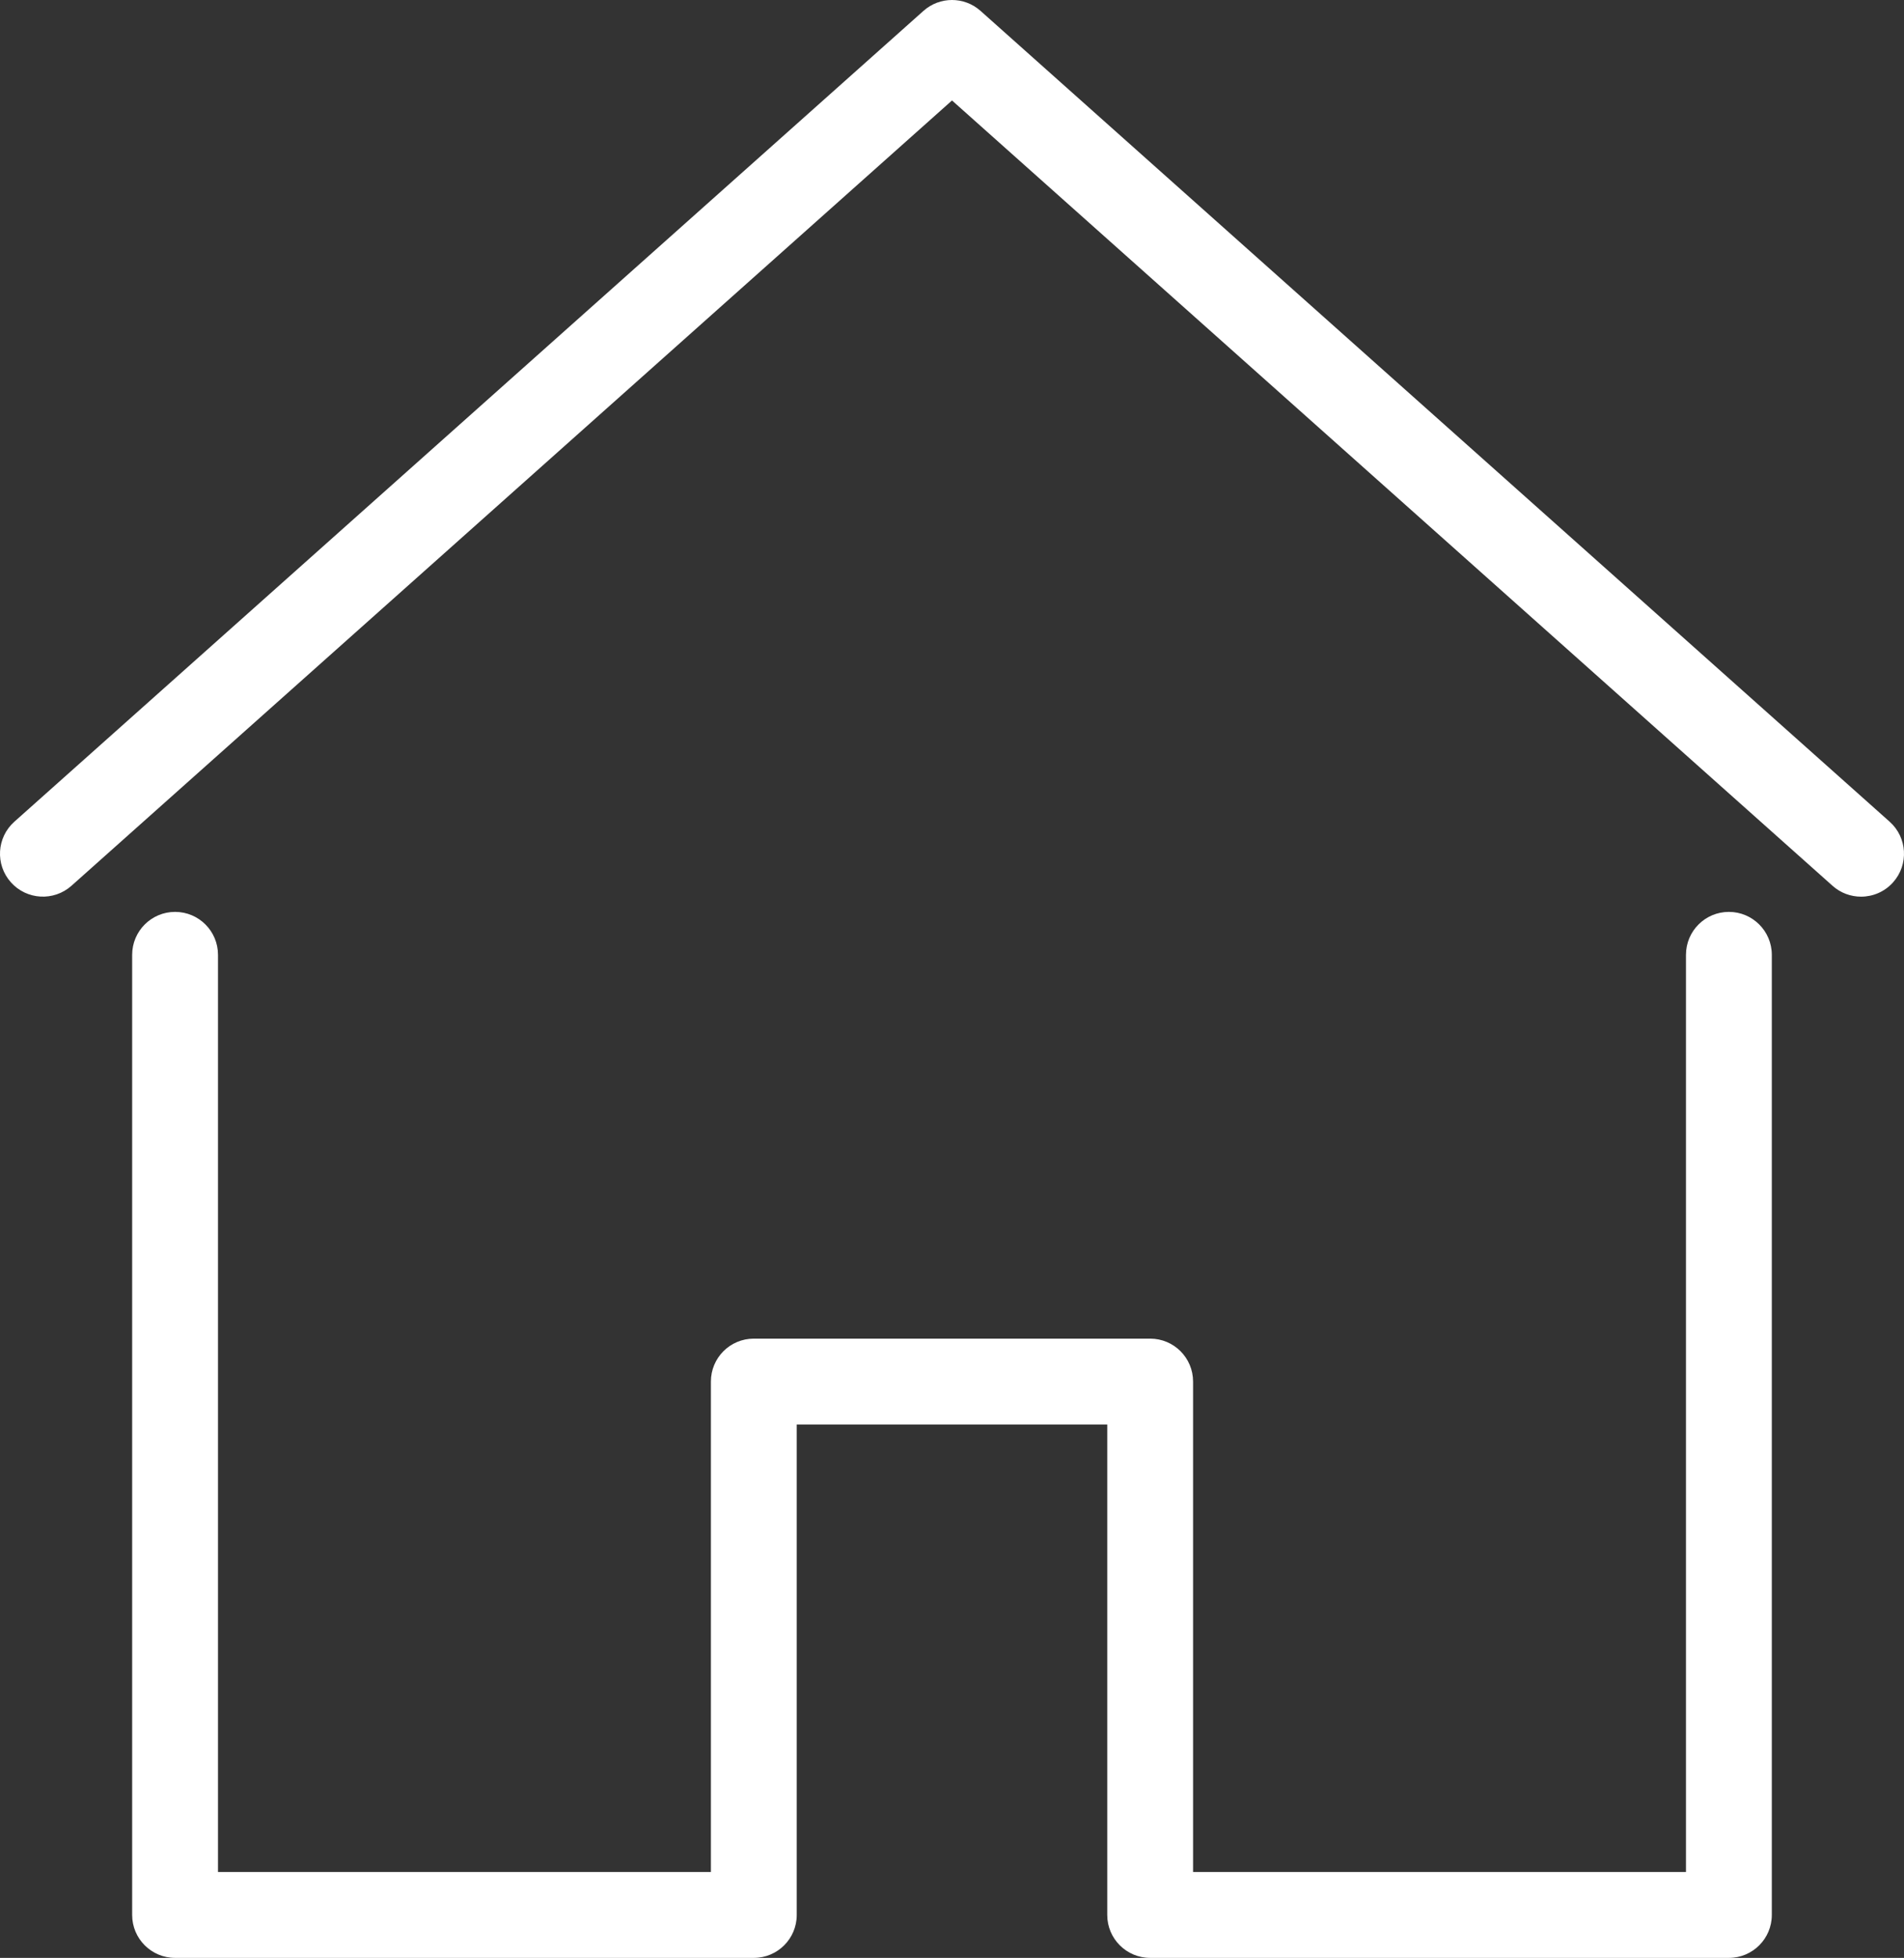
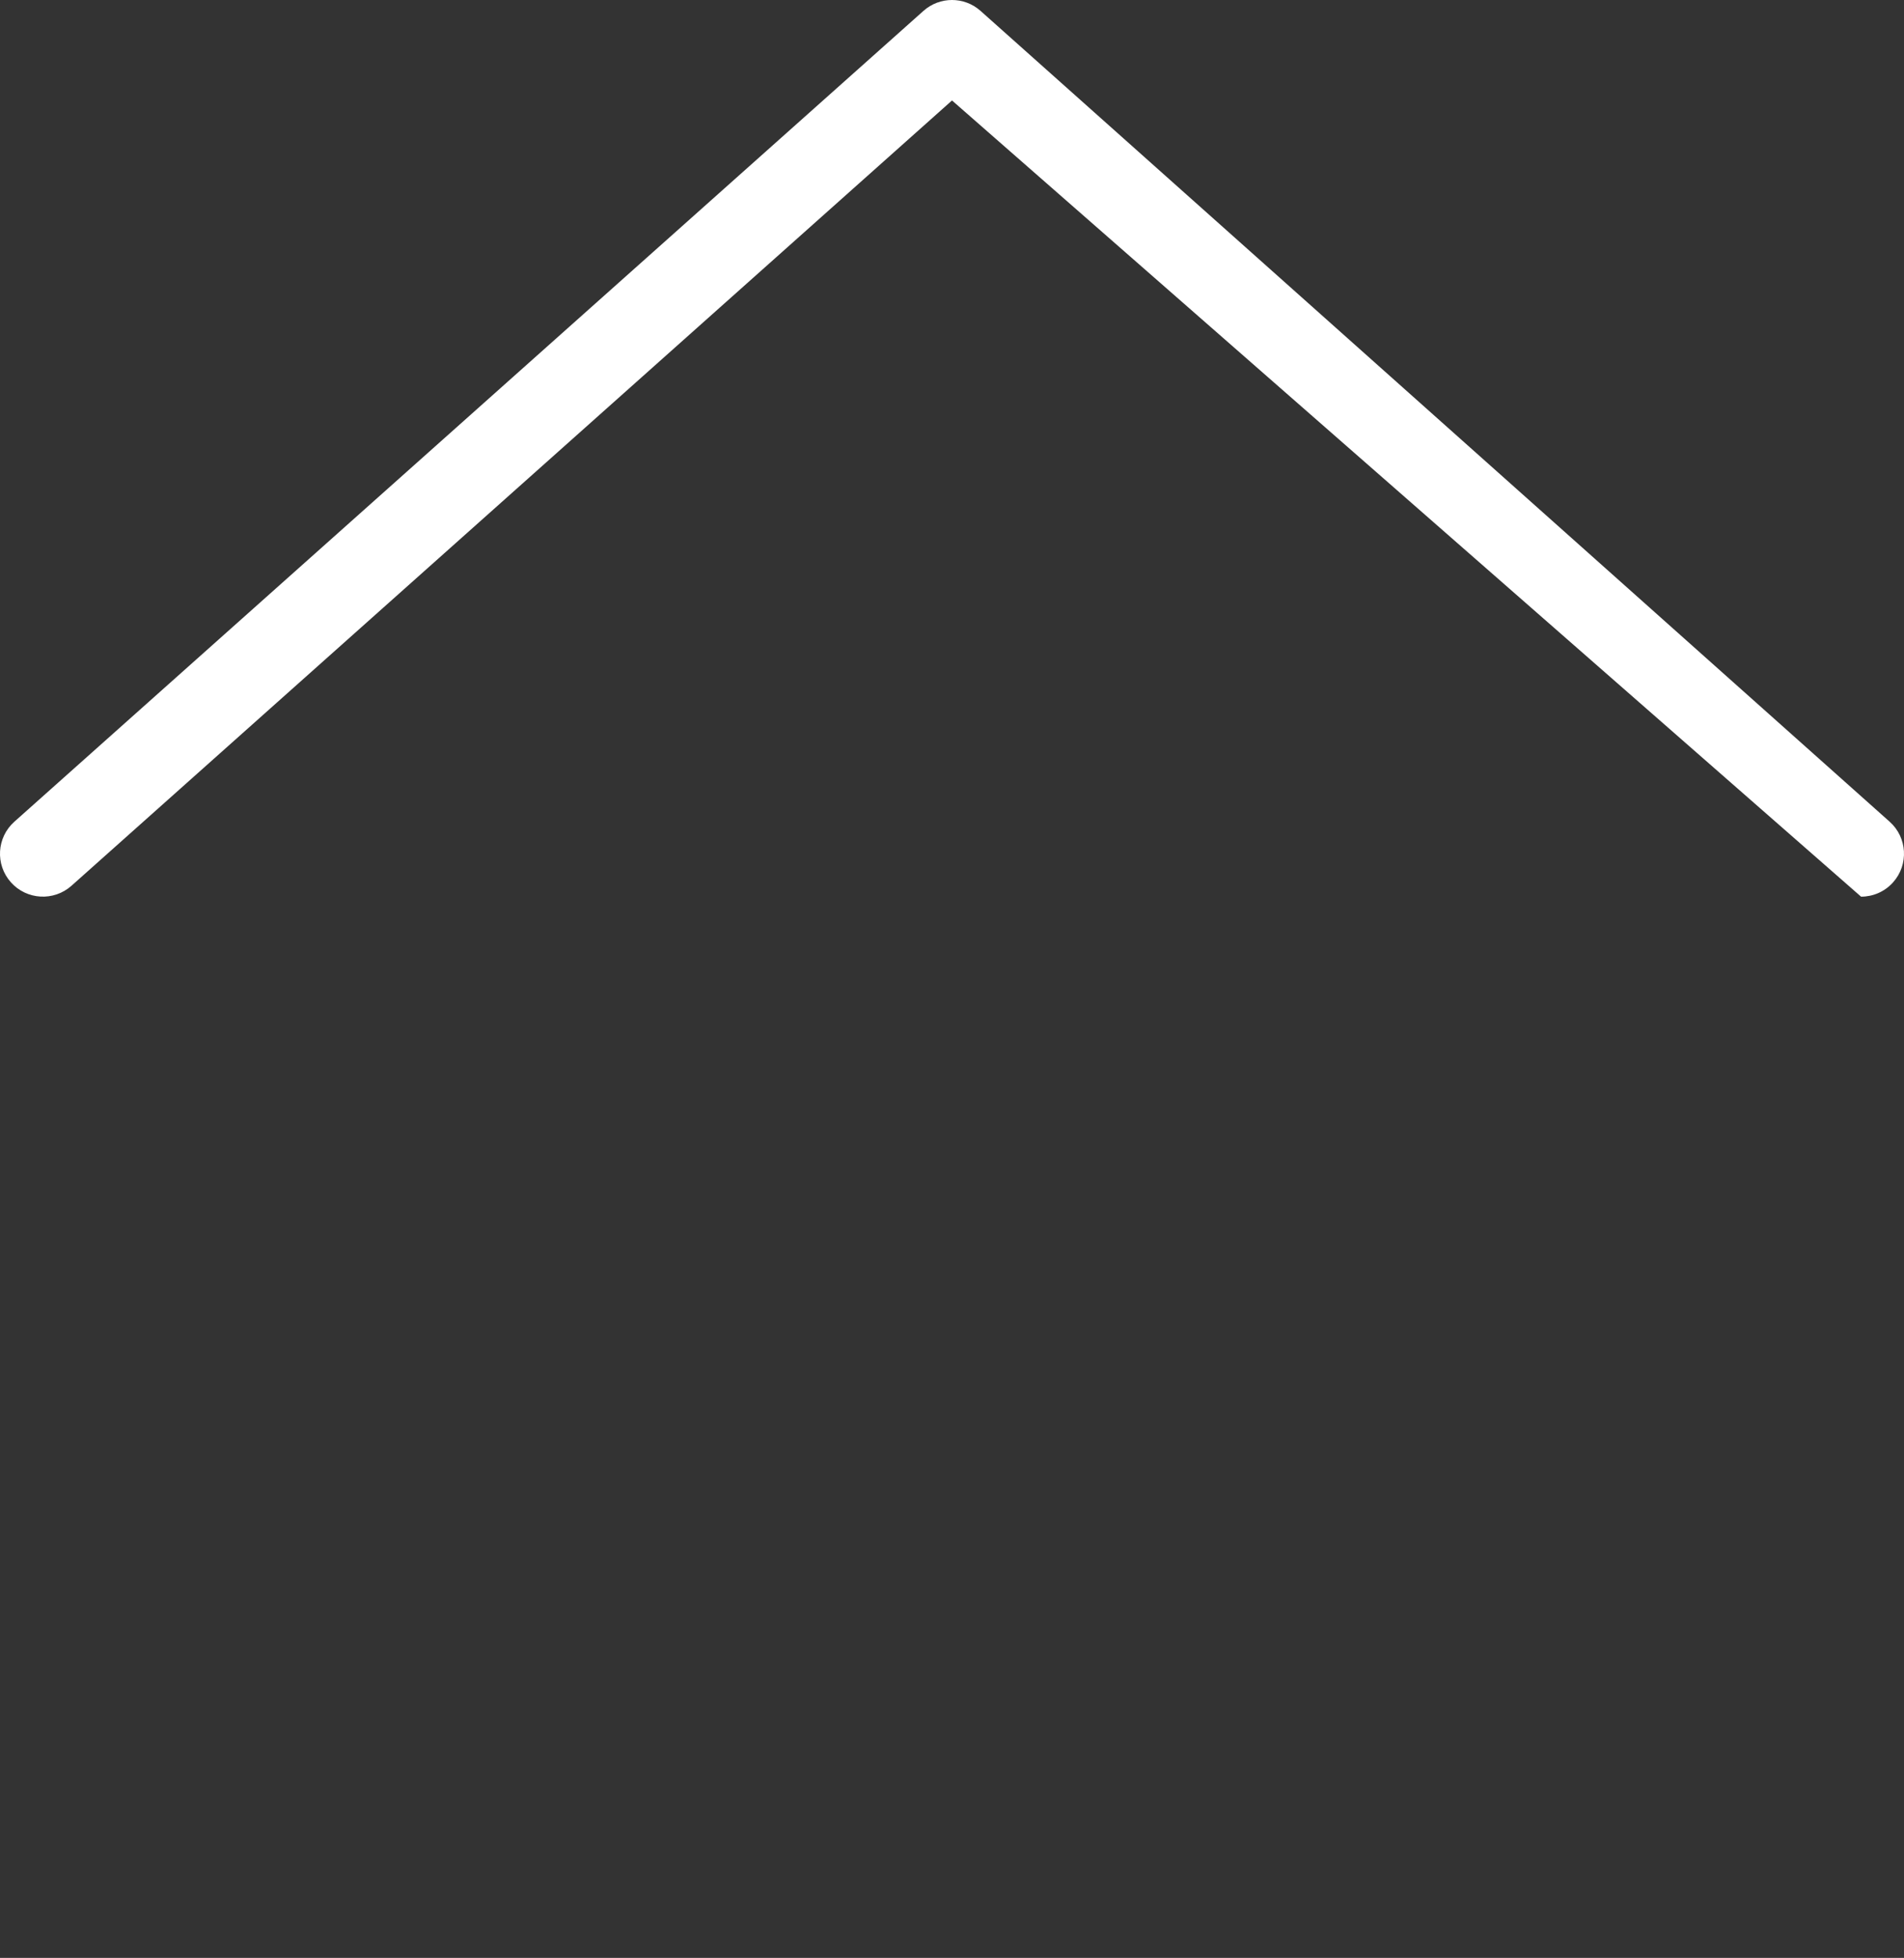
<svg xmlns="http://www.w3.org/2000/svg" id="BFS" width="47.668mm" height="49mm" viewBox="0 0 135.123 138.898">
  <rect x="0" y="0" width="135.123" height="138.898" fill="#333333" stroke="none" />
  <defs>
    <style>
      .cls-1 {
        fill: #fff;
        stroke-width: 0px;
      }
    </style>
  </defs>
  <g id="Wohnen">
-     <path class="cls-1" d="m132.076,63.612c-.722,0-1.446-.254-2.025-.772L67.562,7.127,5.072,62.839c-1.252,1.115-3.177,1.011-4.299-.246-1.121-1.256-1.011-3.181.248-4.301L65.536.772c1.154-1.03,2.897-1.03,4.051,0l64.515,57.52c1.259,1.12,1.369,3.045.248,4.301-.602.676-1.437,1.019-2.273,1.019Z" />
-     <path class="cls-1" d="m122.697,138.898h-41.071c-1.684,0-3.047-1.363-3.047-3.045v-34.795h-22.036v34.795c0,1.683-1.363,3.045-3.047,3.045H12.426c-1.684,0-3.047-1.363-3.047-3.045v-68.114c0-1.683,1.363-3.047,3.047-3.047s3.045,1.364,3.045,3.047v65.067h34.98v-34.795c0-1.683,1.362-3.045,3.045-3.045h28.129c1.684,0,3.045,1.363,3.045,3.045v34.795h34.98v-65.067c0-1.683,1.362-3.047,3.045-3.047s3.047,1.364,3.047,3.047v68.114c0,1.683-1.363,3.045-3.047,3.045Z" />
+     <path class="cls-1" d="m132.076,63.612L67.562,7.127,5.072,62.839c-1.252,1.115-3.177,1.011-4.299-.246-1.121-1.256-1.011-3.181.248-4.301L65.536.772c1.154-1.03,2.897-1.03,4.051,0l64.515,57.52c1.259,1.12,1.369,3.045.248,4.301-.602.676-1.437,1.019-2.273,1.019Z" />
  </g>
</svg>